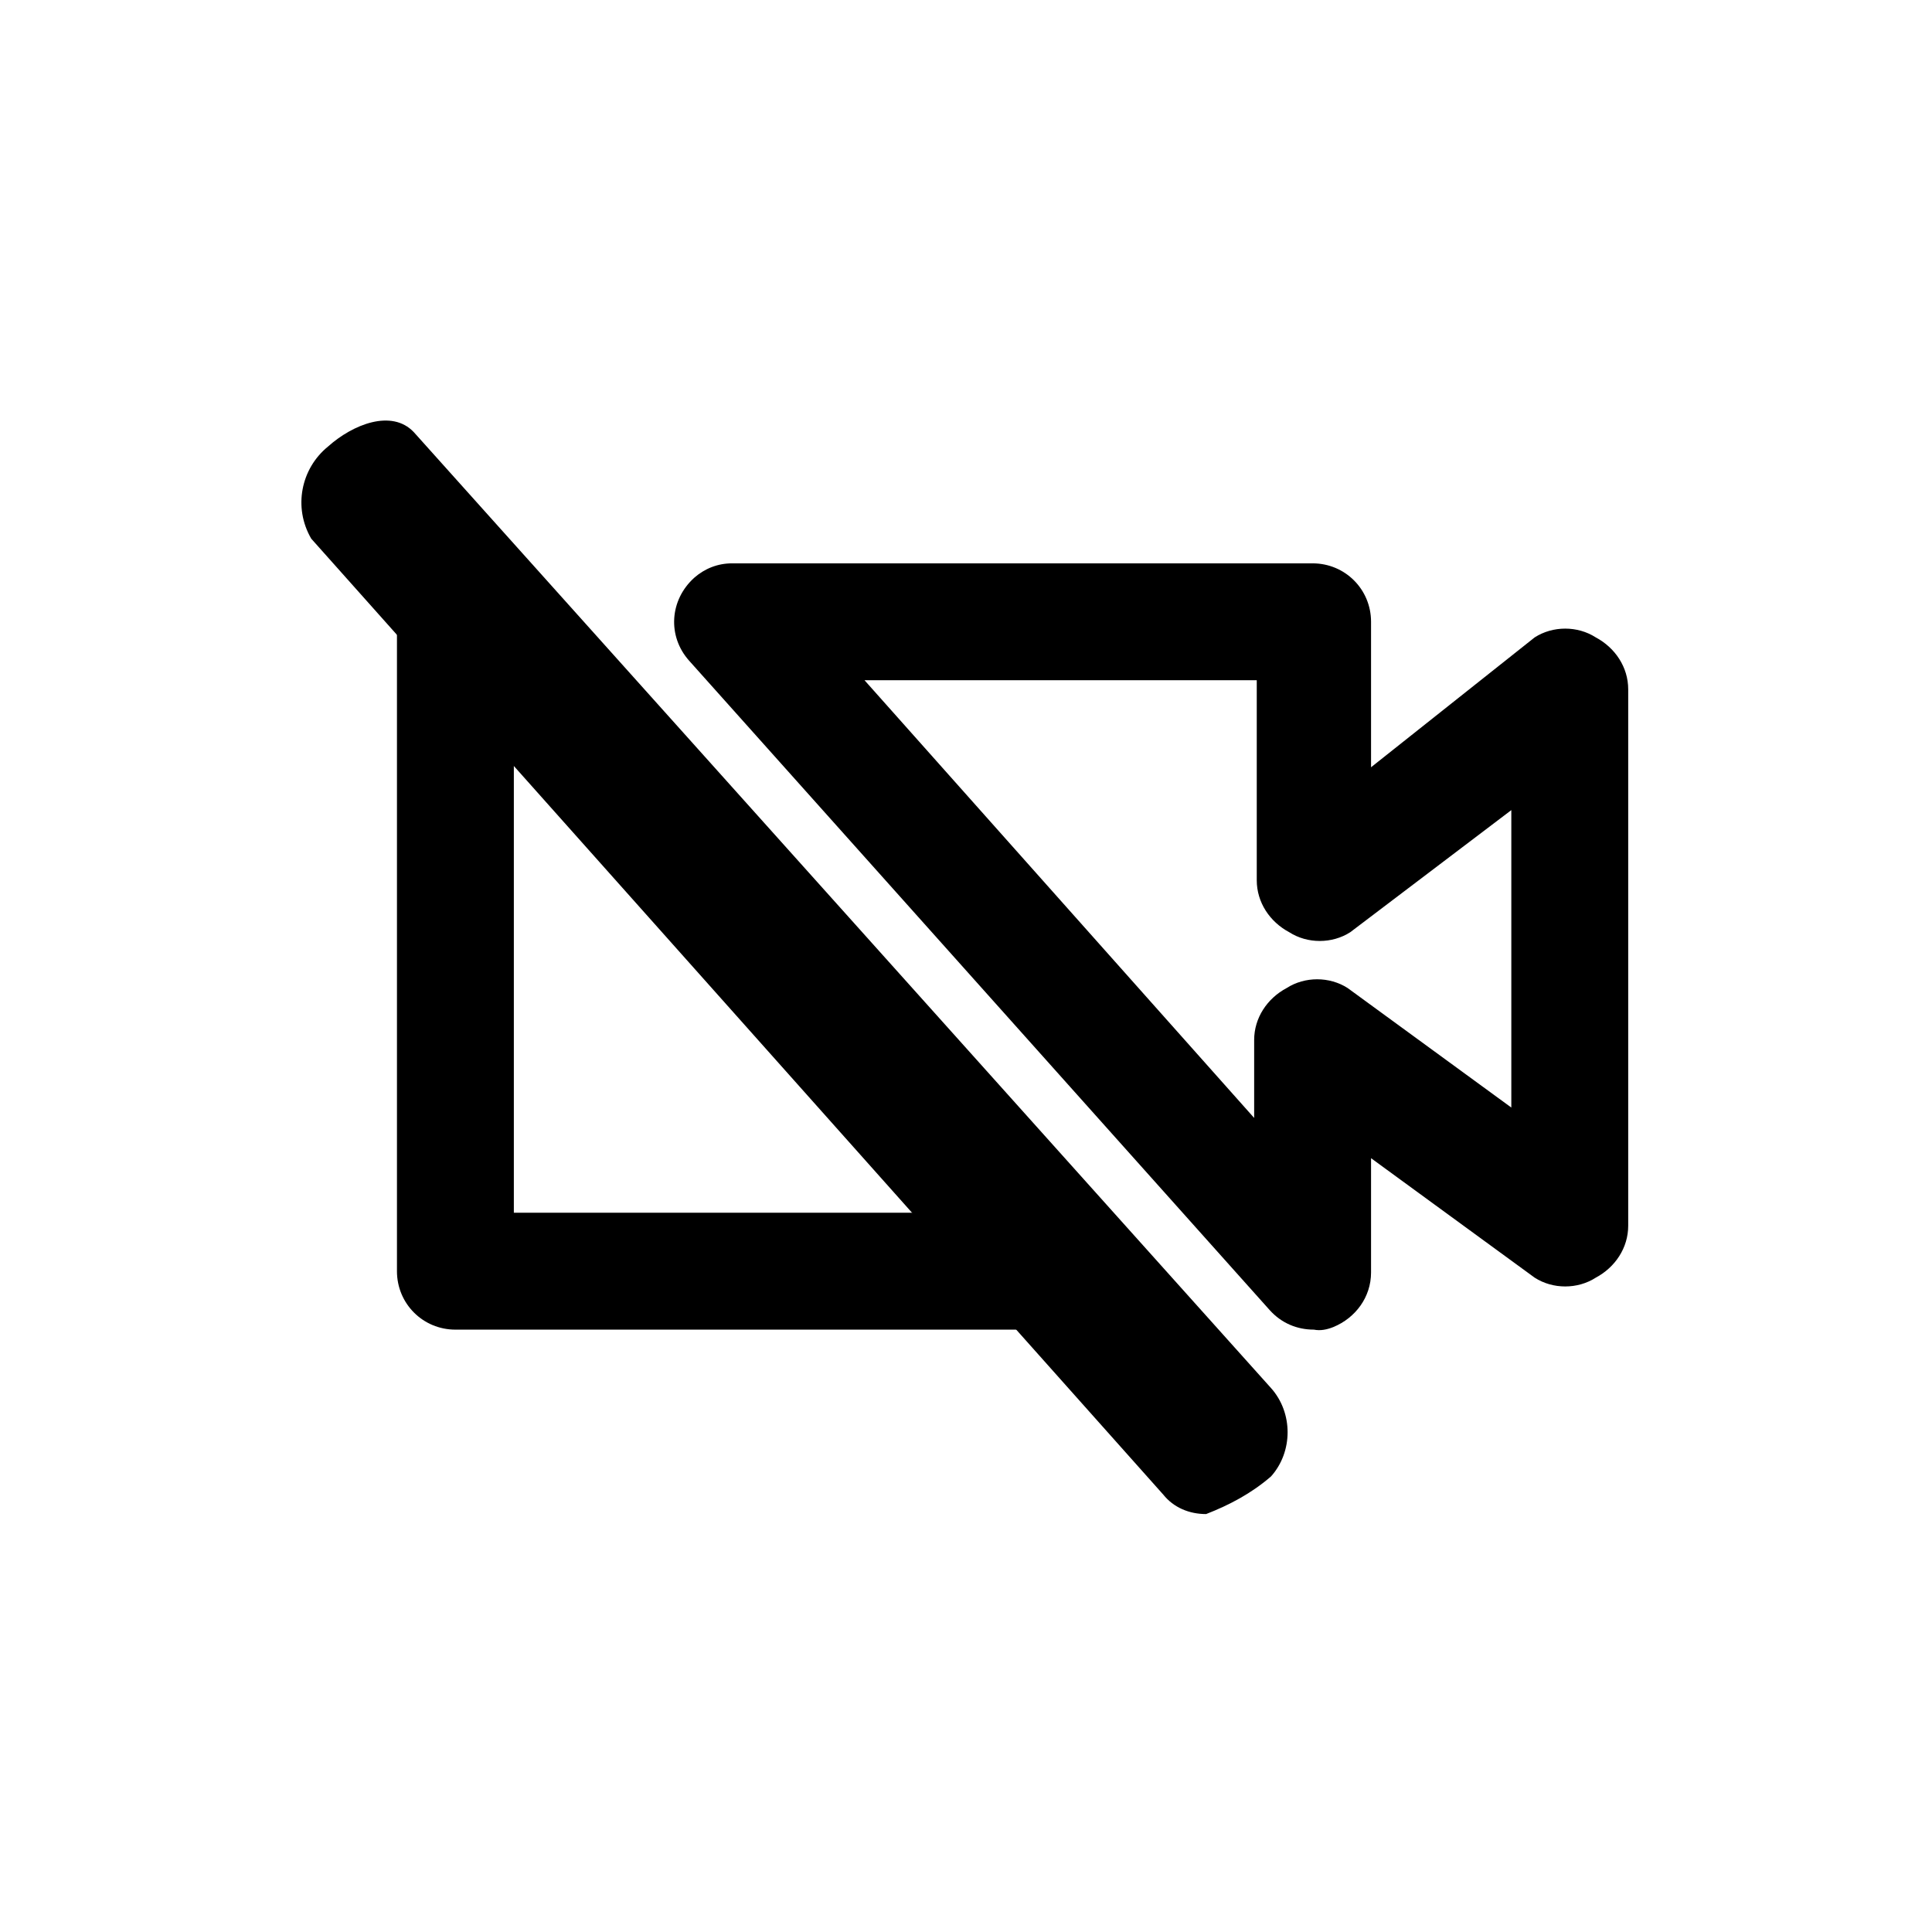
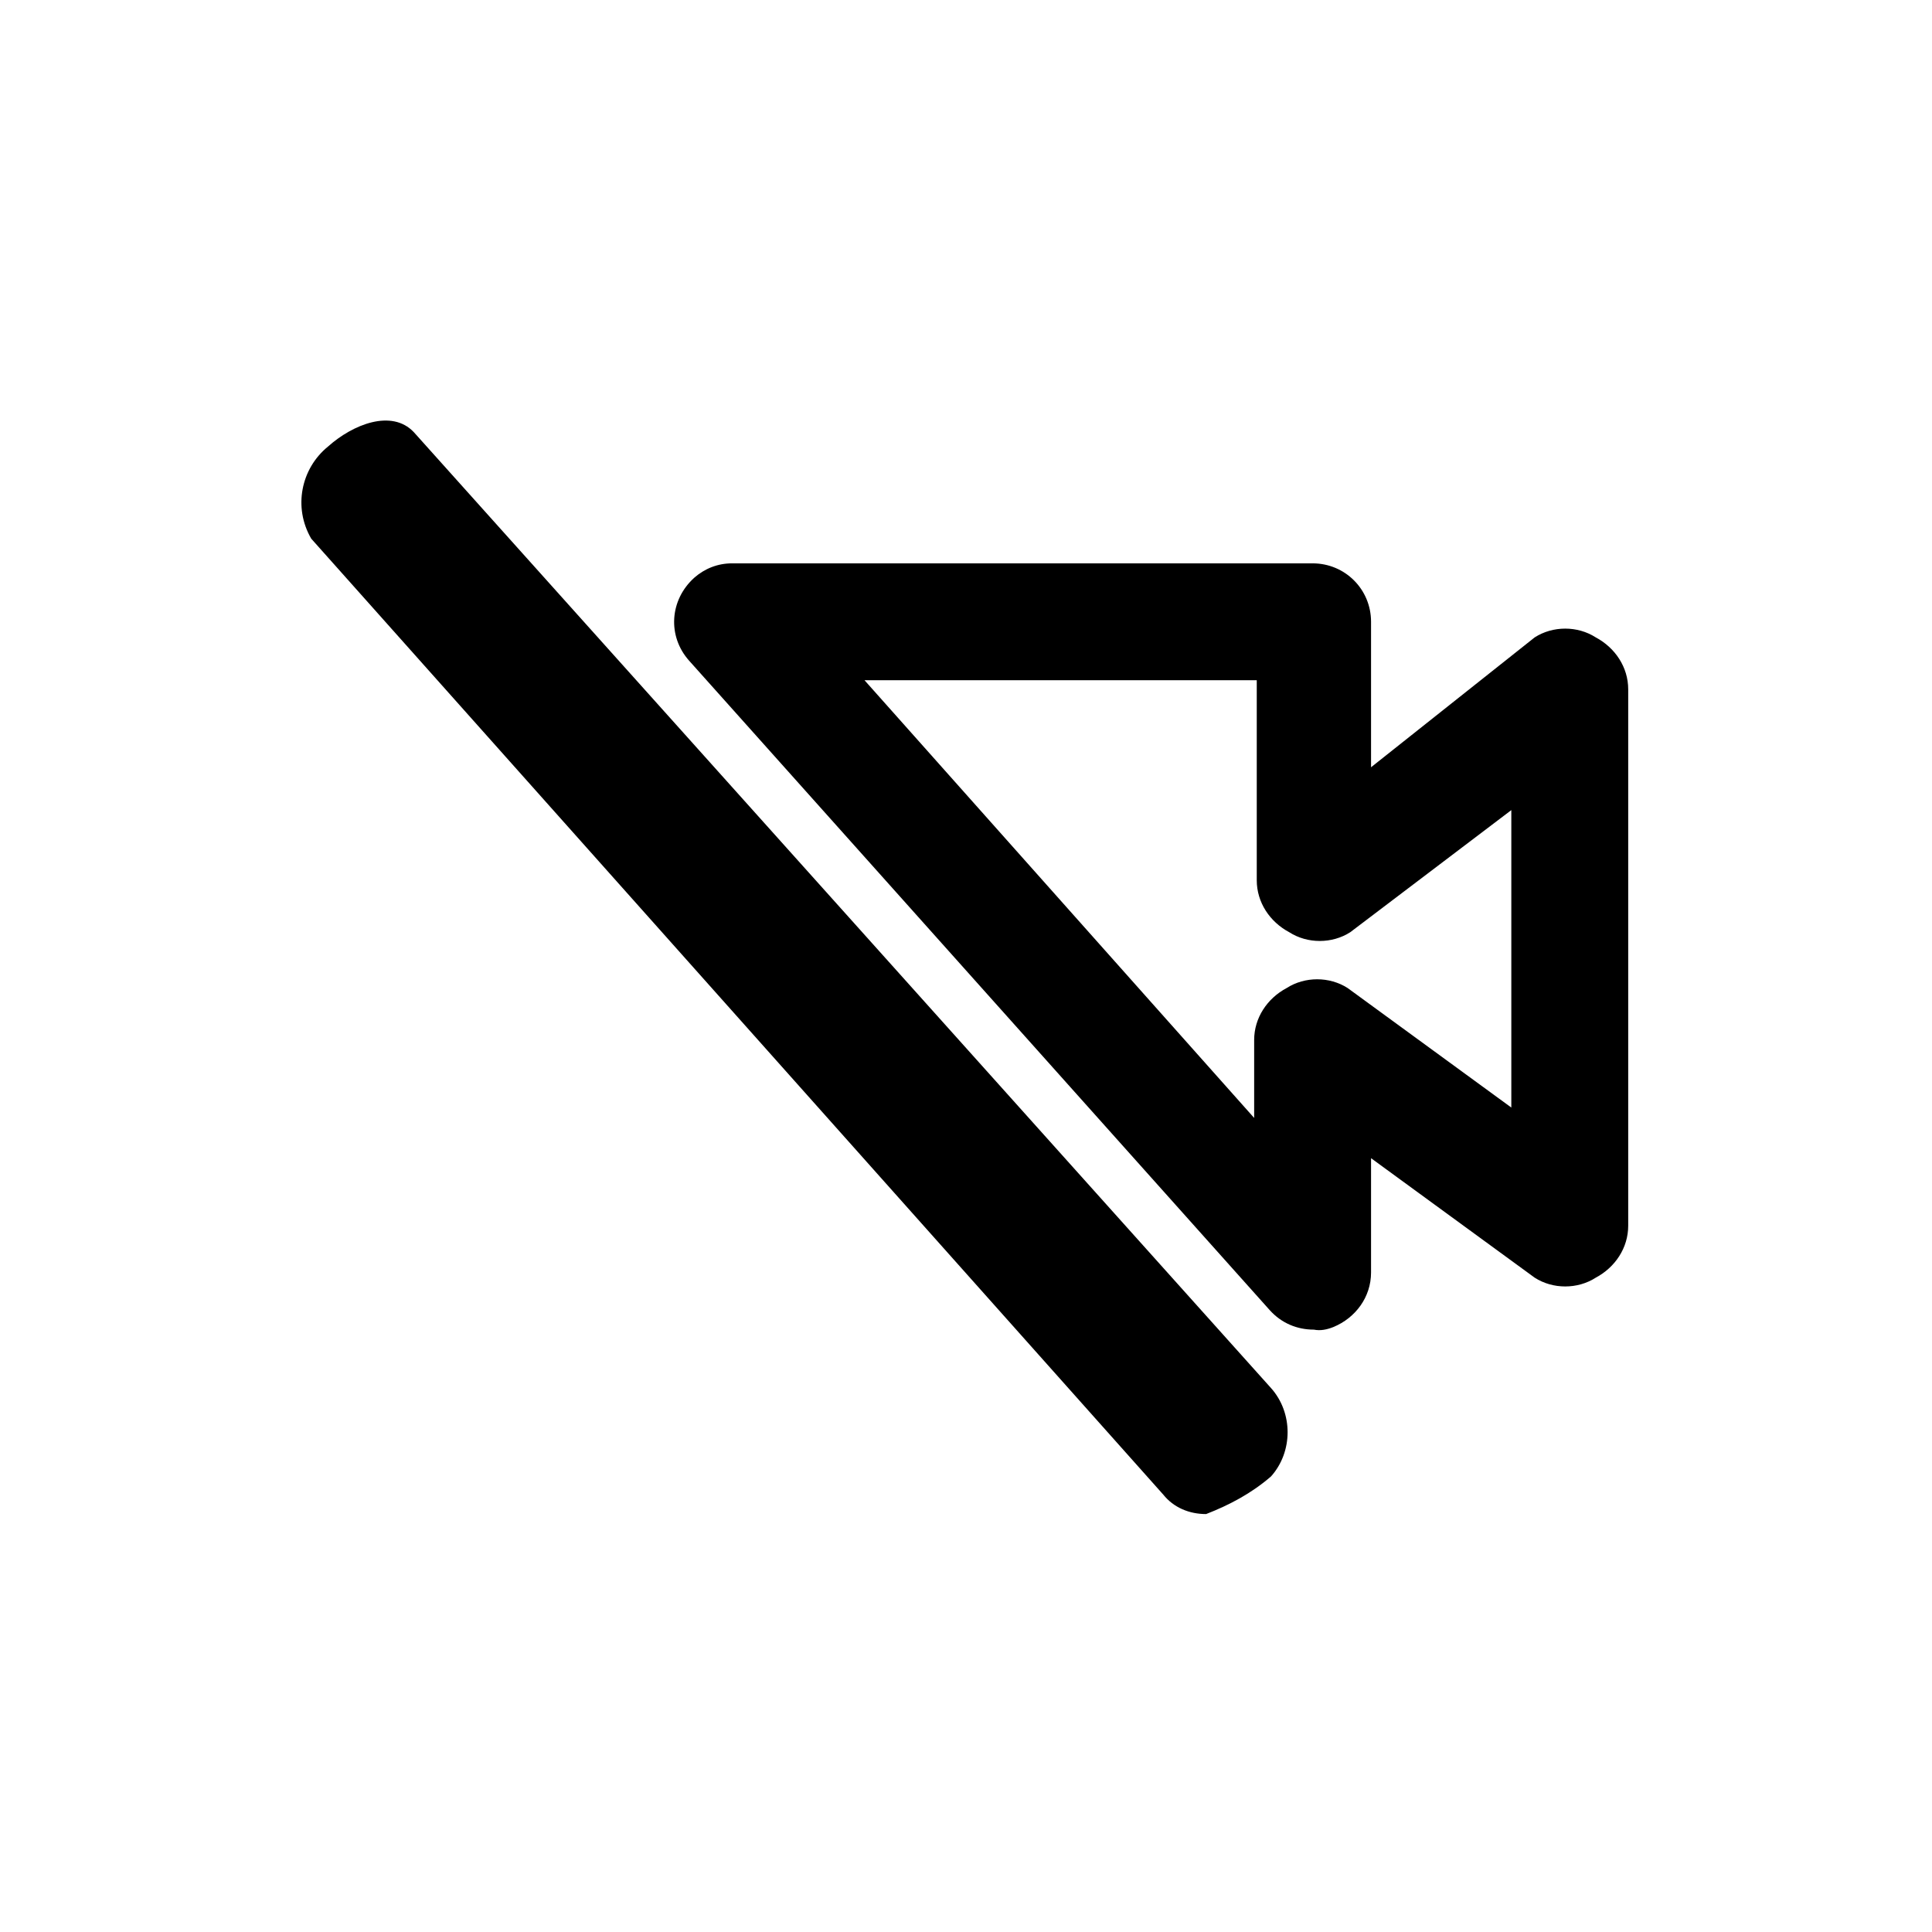
<svg xmlns="http://www.w3.org/2000/svg" width="1000" height="1000" viewBox="0 0 1000 1000">
  <g id="JAUNE">
    <g id="IMG3ALL0691">
-       <path id="path493" fill="#000000" stroke="none" d="M 538.901 688.217 L 235.715 688.217 C 218.909 688.217 205.464 674.772 205.464 657.966 L 205.464 321.84 C 205.464 305.034 218.909 291.589 235.715 291.589 C 252.522 291.589 265.967 305.034 265.967 321.84 L 265.967 627.714 L 538.901 627.714 C 555.707 627.714 569.152 641.159 569.152 657.966 C 569.152 674.772 555.707 688.217 538.901 688.217 C 538.901 688.217 538.901 688.217 538.901 688.217 Z" />
      <path id="path495" fill="#000000" stroke="none" d="M 680.074 688.217 C 671.334 688.217 663.267 684.856 657.217 678.133 L 356.721 342.007 C 345.292 329.235 346.637 310.412 359.41 298.983 C 364.788 294.278 371.51 291.589 378.905 291.589 L 679.401 291.589 C 696.208 291.589 709.653 305.034 709.653 321.84 L 709.653 321.84 L 709.653 397.132 L 794.356 329.907 C 803.768 323.857 816.541 323.857 825.952 329.907 C 836.036 335.285 842.758 345.369 842.758 356.797 L 842.758 634.437 C 842.758 645.865 836.036 655.949 825.952 661.327 C 816.541 667.377 803.768 667.377 794.356 661.327 L 709.653 599.48 L 709.653 658.638 C 709.653 671.411 701.586 682.167 690.157 686.872 C 686.796 688.217 683.435 688.889 680.074 688.217 Z M 447.475 352.091 L 649.15 578.64 L 649.15 538.305 C 649.15 526.876 655.872 516.793 665.956 511.415 C 675.368 505.364 688.141 505.364 697.552 511.415 L 782.256 573.262 L 782.256 419.316 L 698.897 482.508 C 689.485 488.558 676.712 488.558 667.301 482.508 C 657.217 477.13 650.495 467.046 650.495 455.618 L 650.495 352.091 Z" />
      <path id="path497" fill="#000000" stroke="none" d="M 624.277 783.677 C 615.537 783.677 607.47 780.315 602.092 773.593 L 161.096 278.816 C 151.684 262.682 155.718 242.514 169.835 231.086 C 182.608 219.658 202.775 211.591 214.203 223.691 L 657.889 718.468 C 669.318 731.241 669.318 751.408 657.889 764.181 C 647.805 772.92 636.377 778.971 624.277 783.677 Z" />
    </g>
  </g>
</svg>